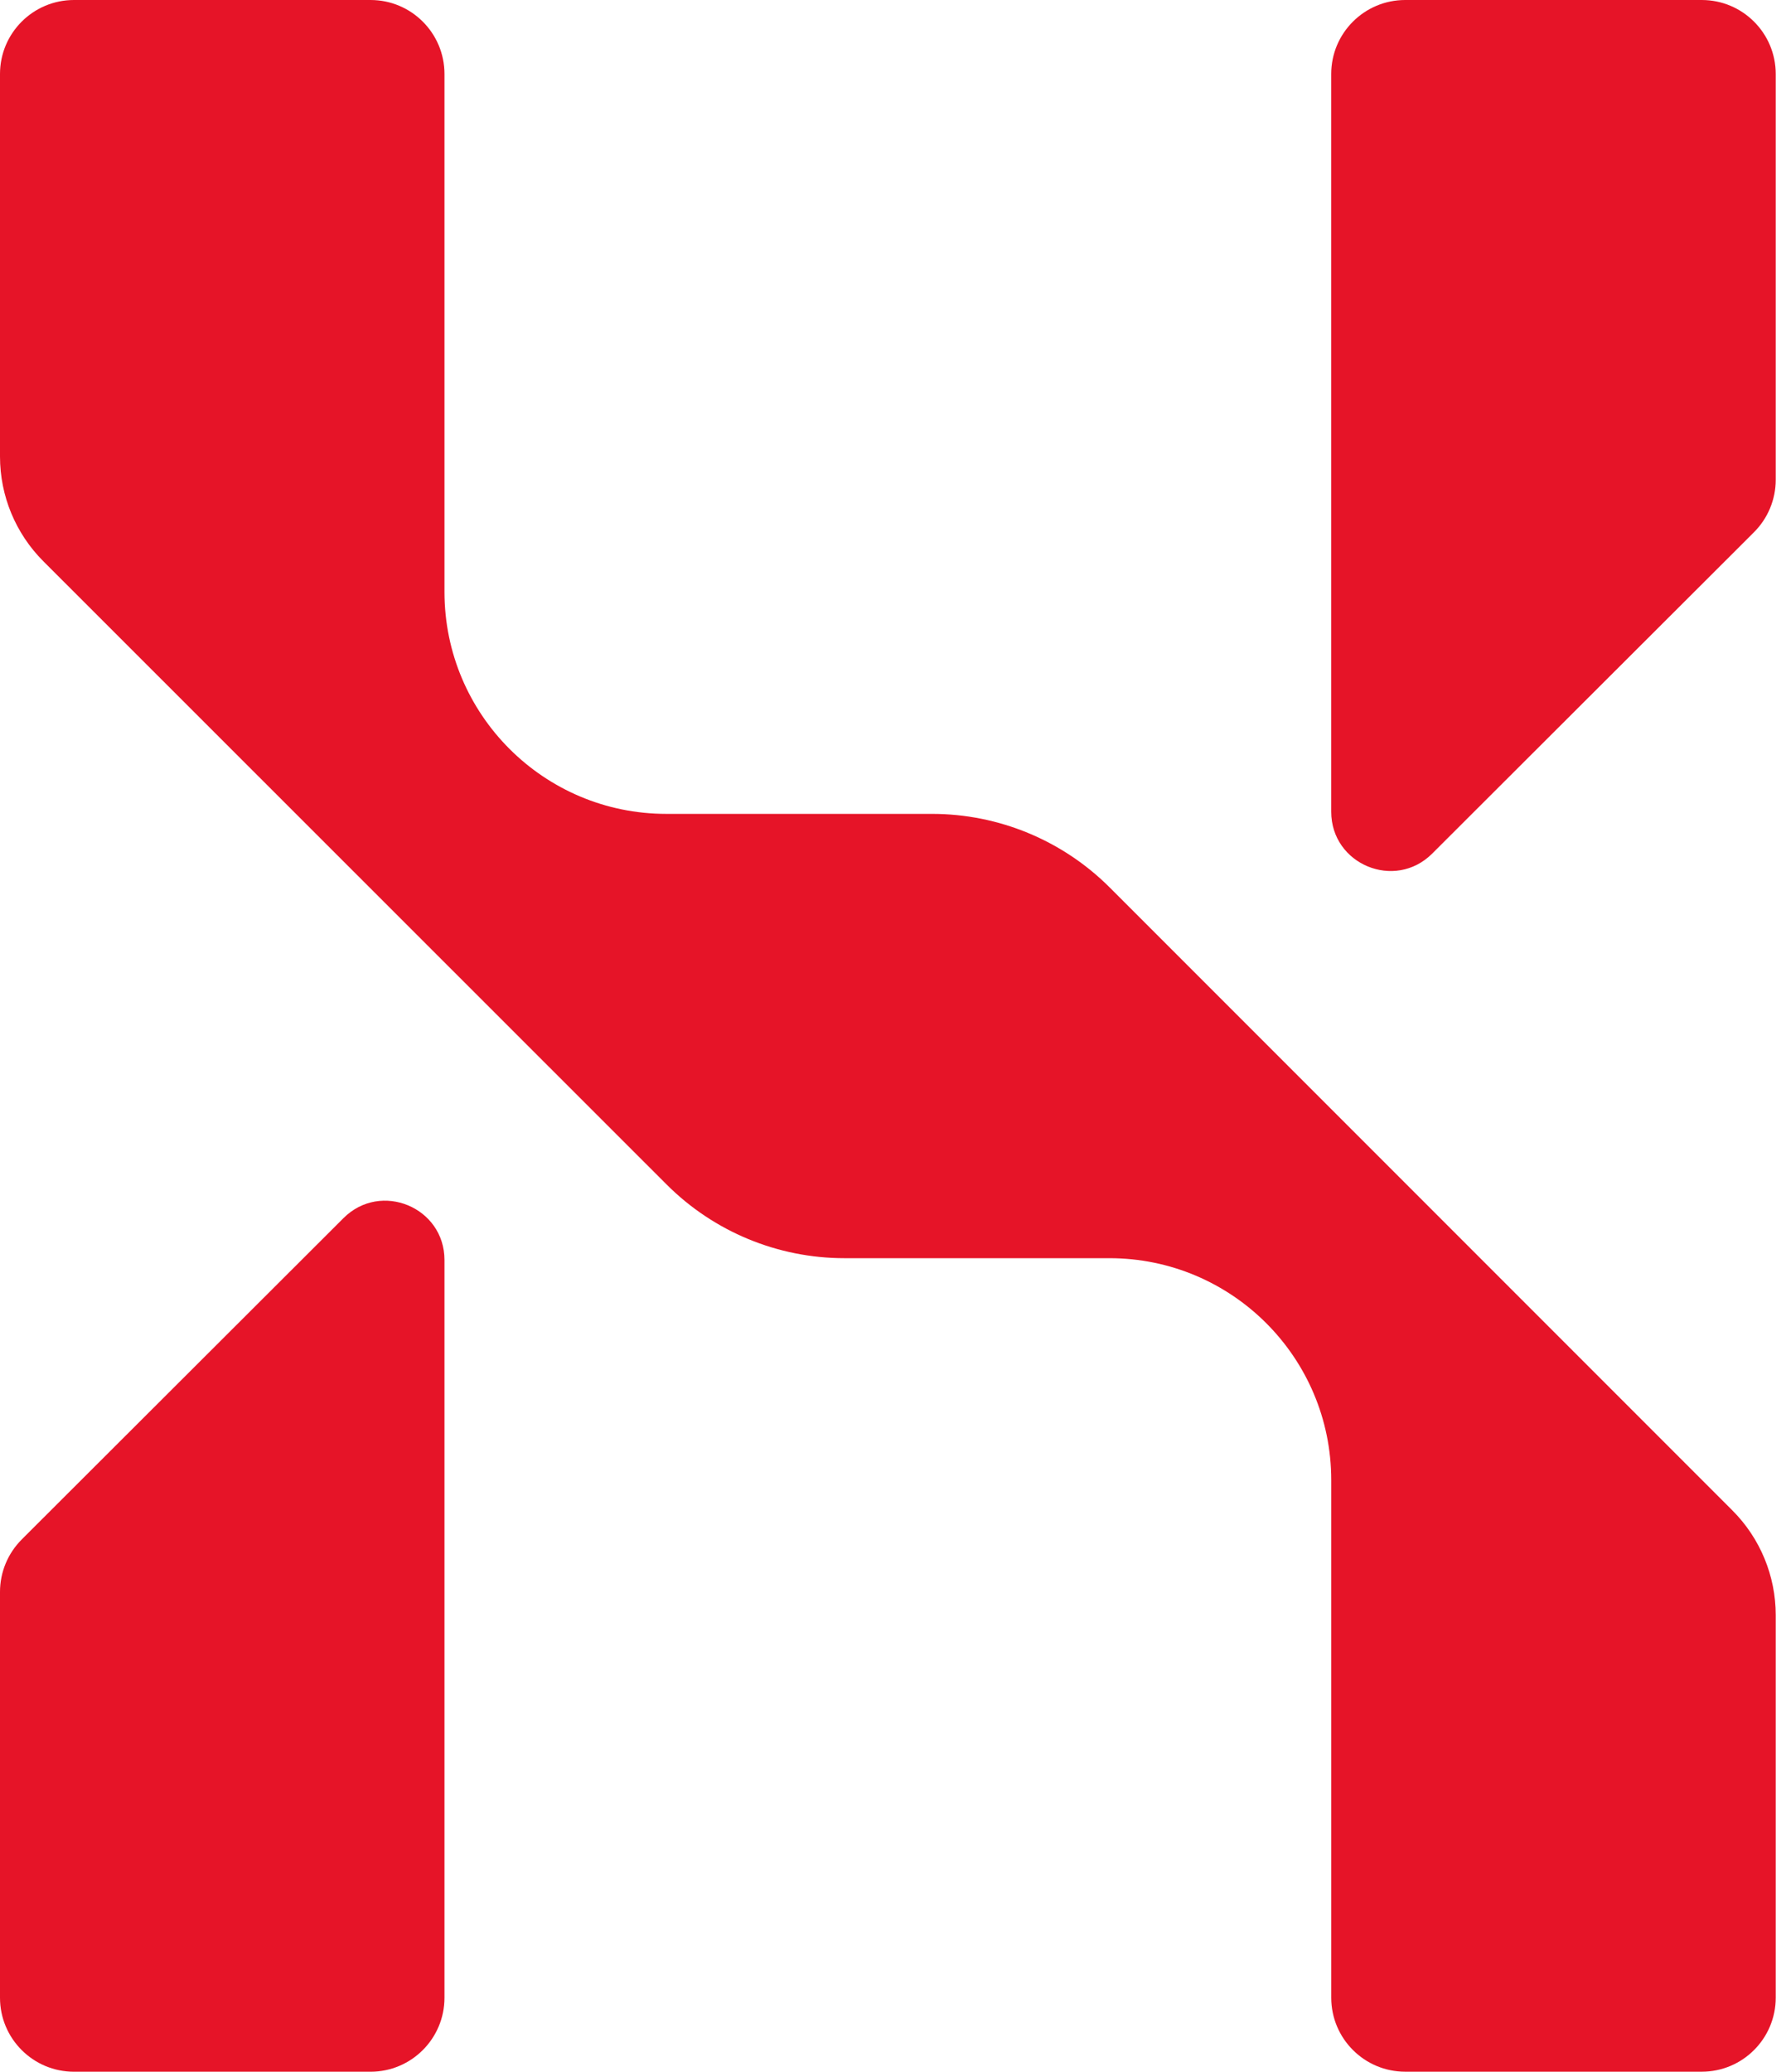
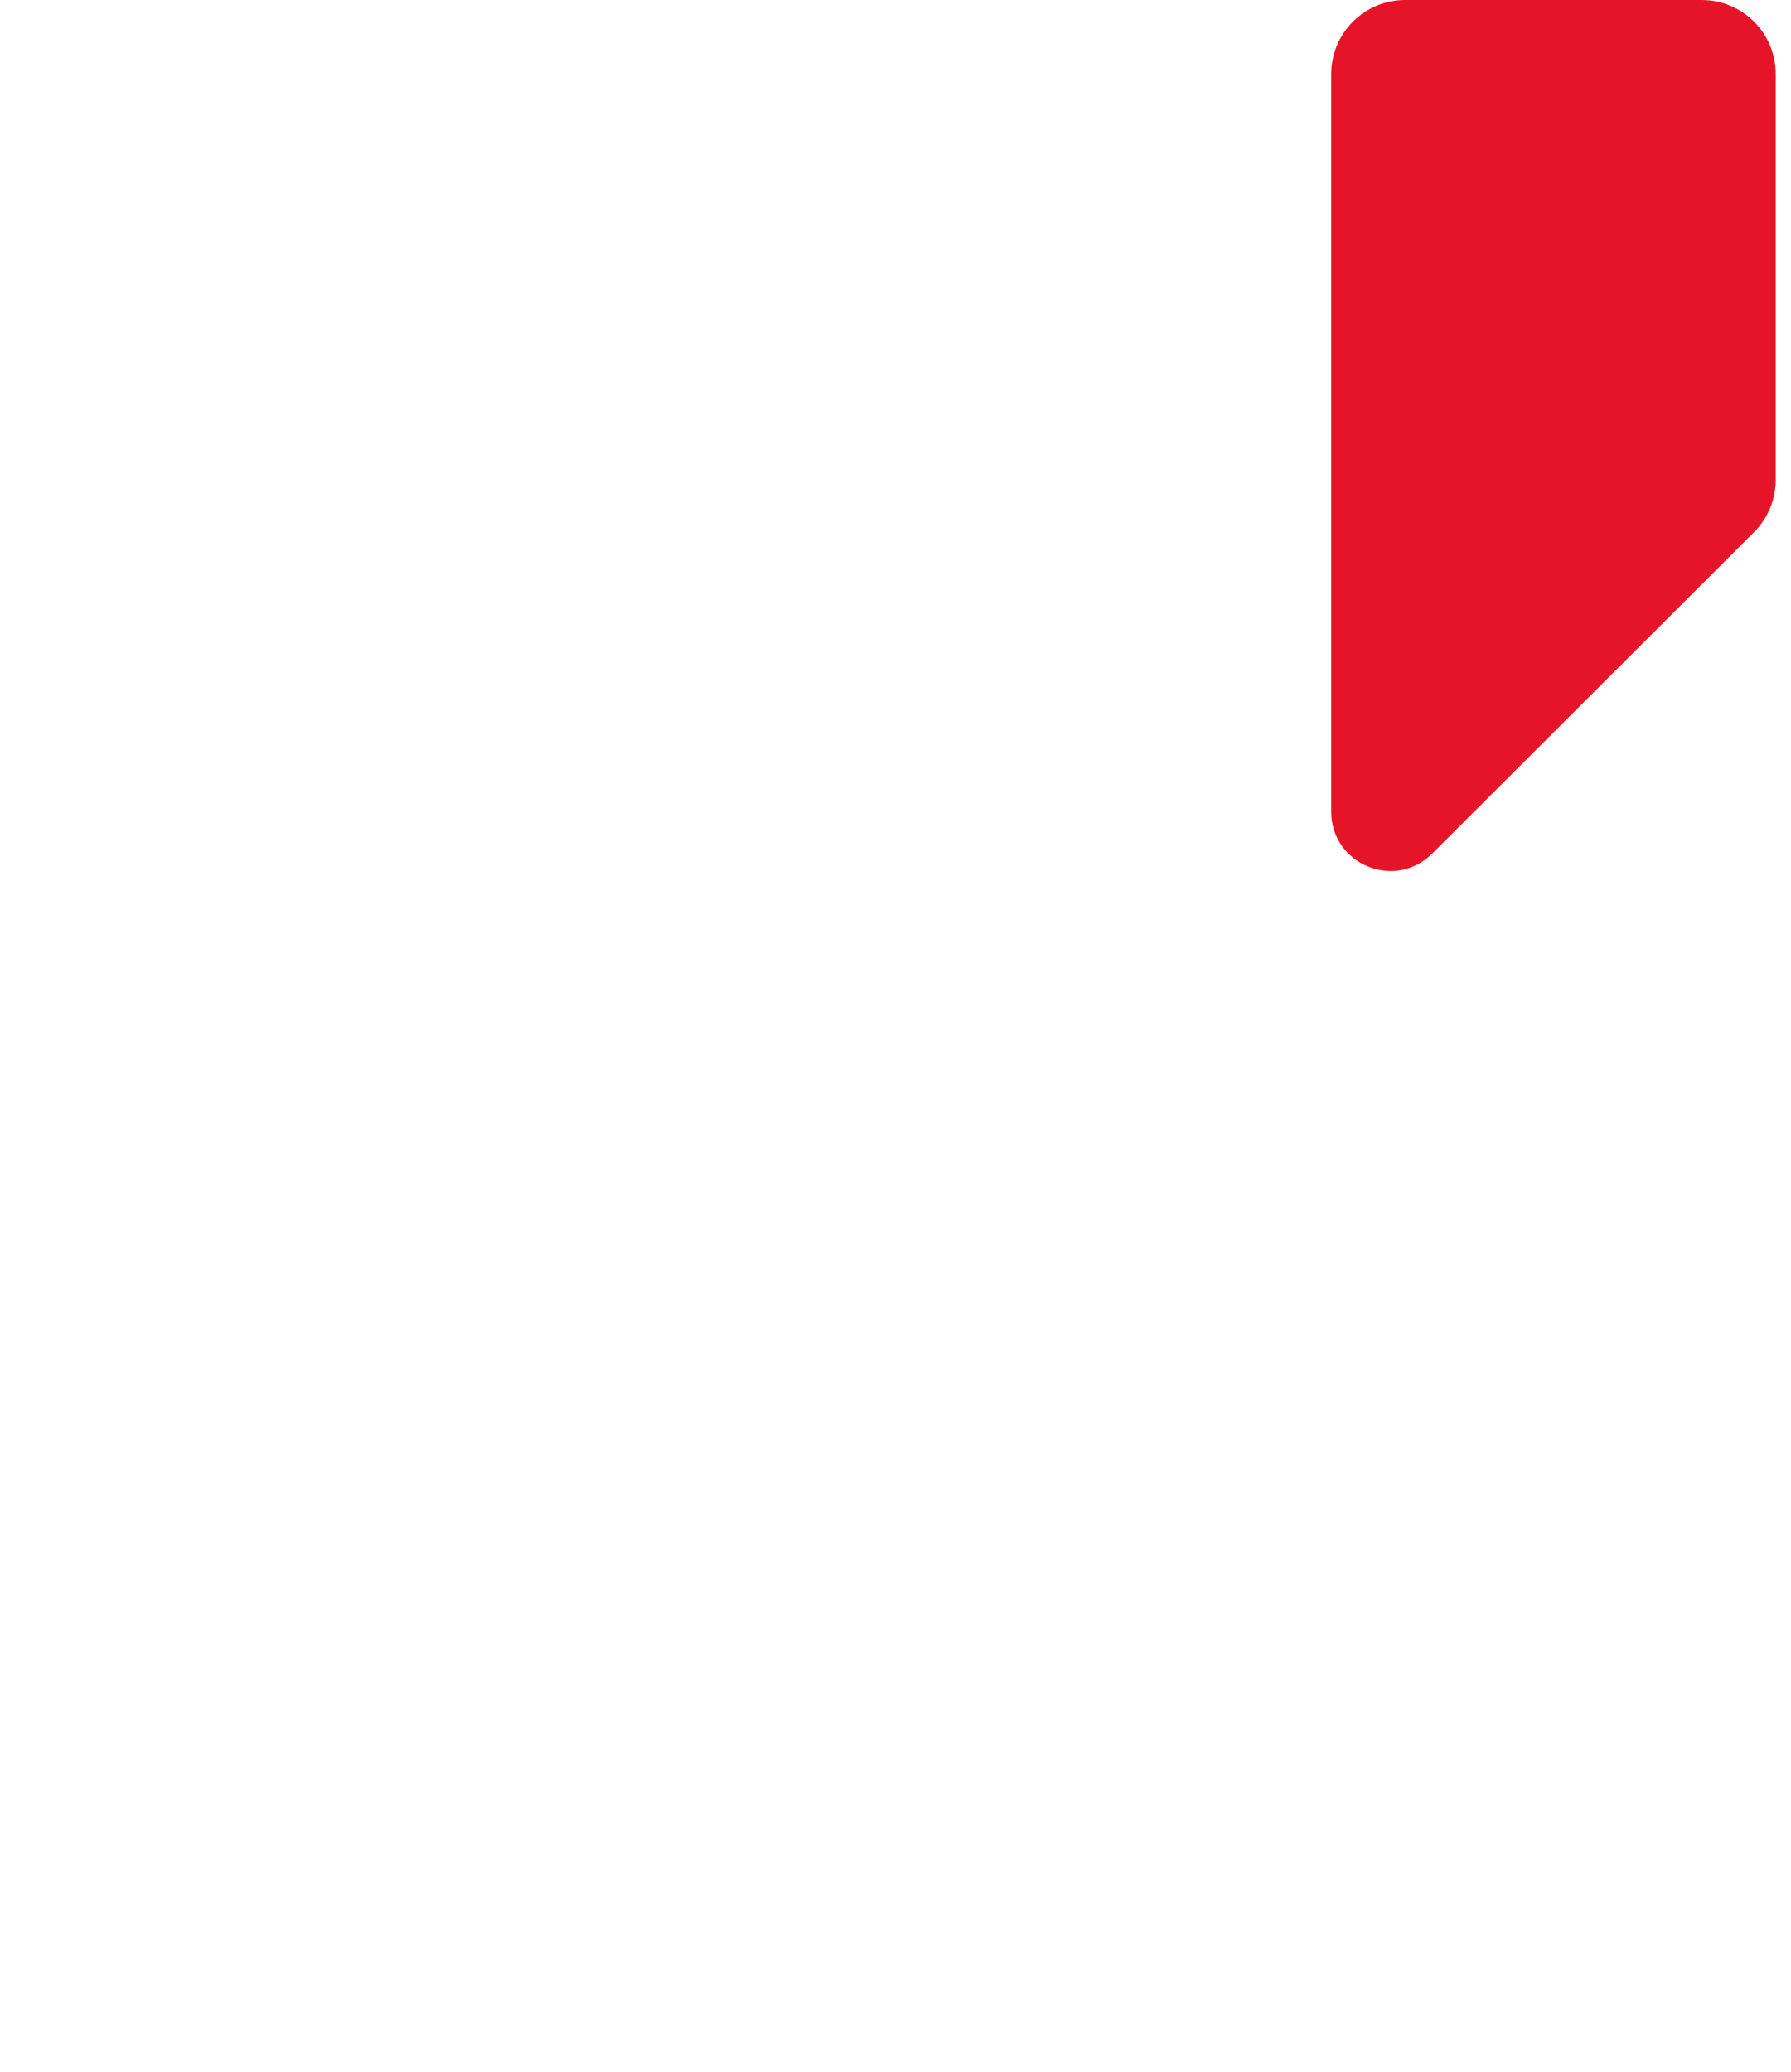
<svg xmlns="http://www.w3.org/2000/svg" width="64" height="74" viewBox="0 0 64 74" fill="none">
  <path d="M62.678 19.01L51.178 30.49C49.846 31.82 47.57 30.877 47.57 28.994V2.643C47.57 1.183 48.754 0 50.213 0H60.811C62.27 0 63.454 1.183 63.454 2.643V17.139C63.454 17.841 63.175 18.514 62.678 19.009V19.01Z" fill="#E61428" />
-   <path d="M33.304 29.071H23.812C19.433 29.071 15.883 25.521 15.883 21.142V2.643C15.883 1.183 14.7 0 13.241 0H2.643C1.183 0 0 1.183 0 2.643V16.309C0 17.712 0.557 19.056 1.549 20.048L23.823 42.311C25.508 43.995 27.793 44.941 30.176 44.941H39.643C44.021 44.941 47.571 48.491 47.571 52.869V71.356C47.571 72.815 48.755 73.999 50.214 73.999H60.812C62.271 73.999 63.454 72.815 63.454 71.356V57.688C63.454 56.287 62.897 54.942 61.906 53.951L39.658 31.703C37.973 30.018 35.688 29.071 33.304 29.071H33.304Z" fill="#E61428" />
-   <path d="M0.775 54.989L12.275 43.509C13.608 42.179 15.883 43.123 15.883 45.005V71.357C15.883 72.816 14.7 74 13.241 74H2.643C1.183 74 0 72.816 0 71.357V56.861C0 56.159 0.279 55.486 0.775 54.99V54.989Z" fill="#E61428" />
</svg>